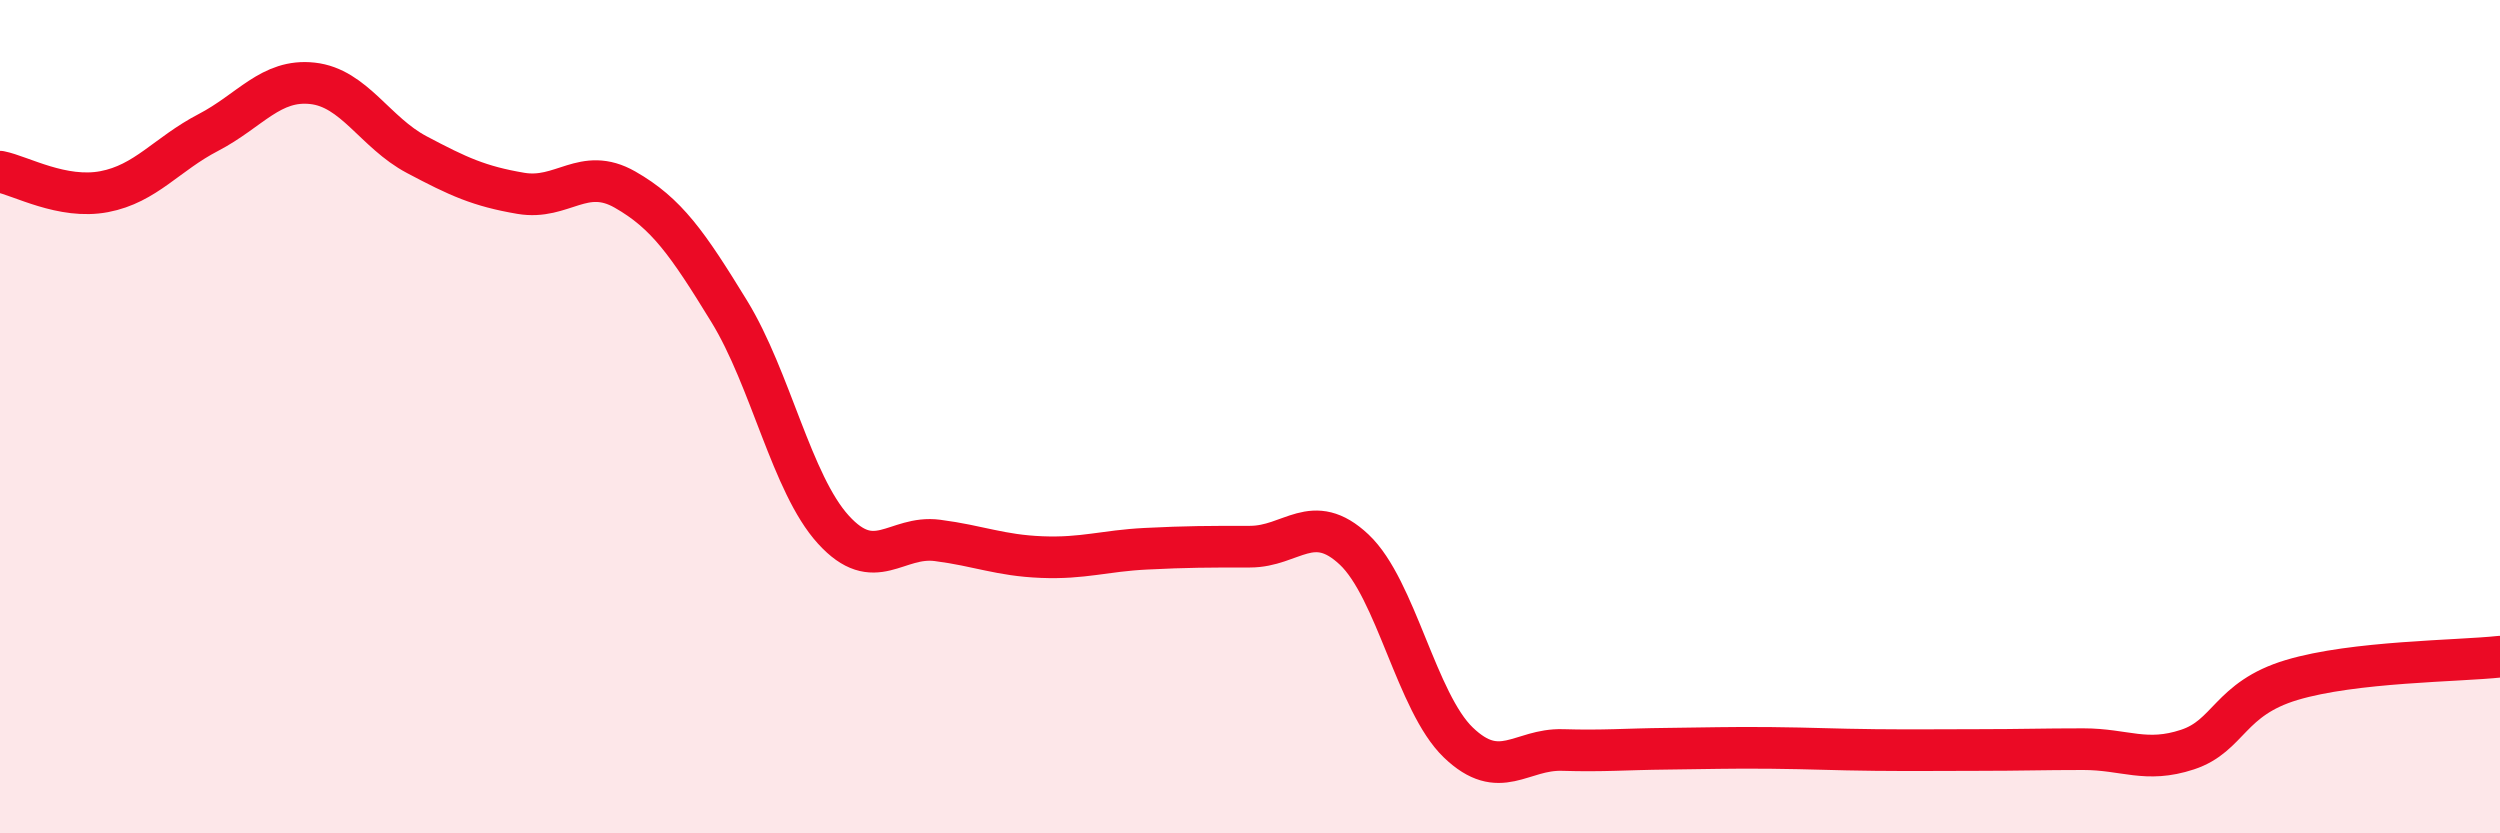
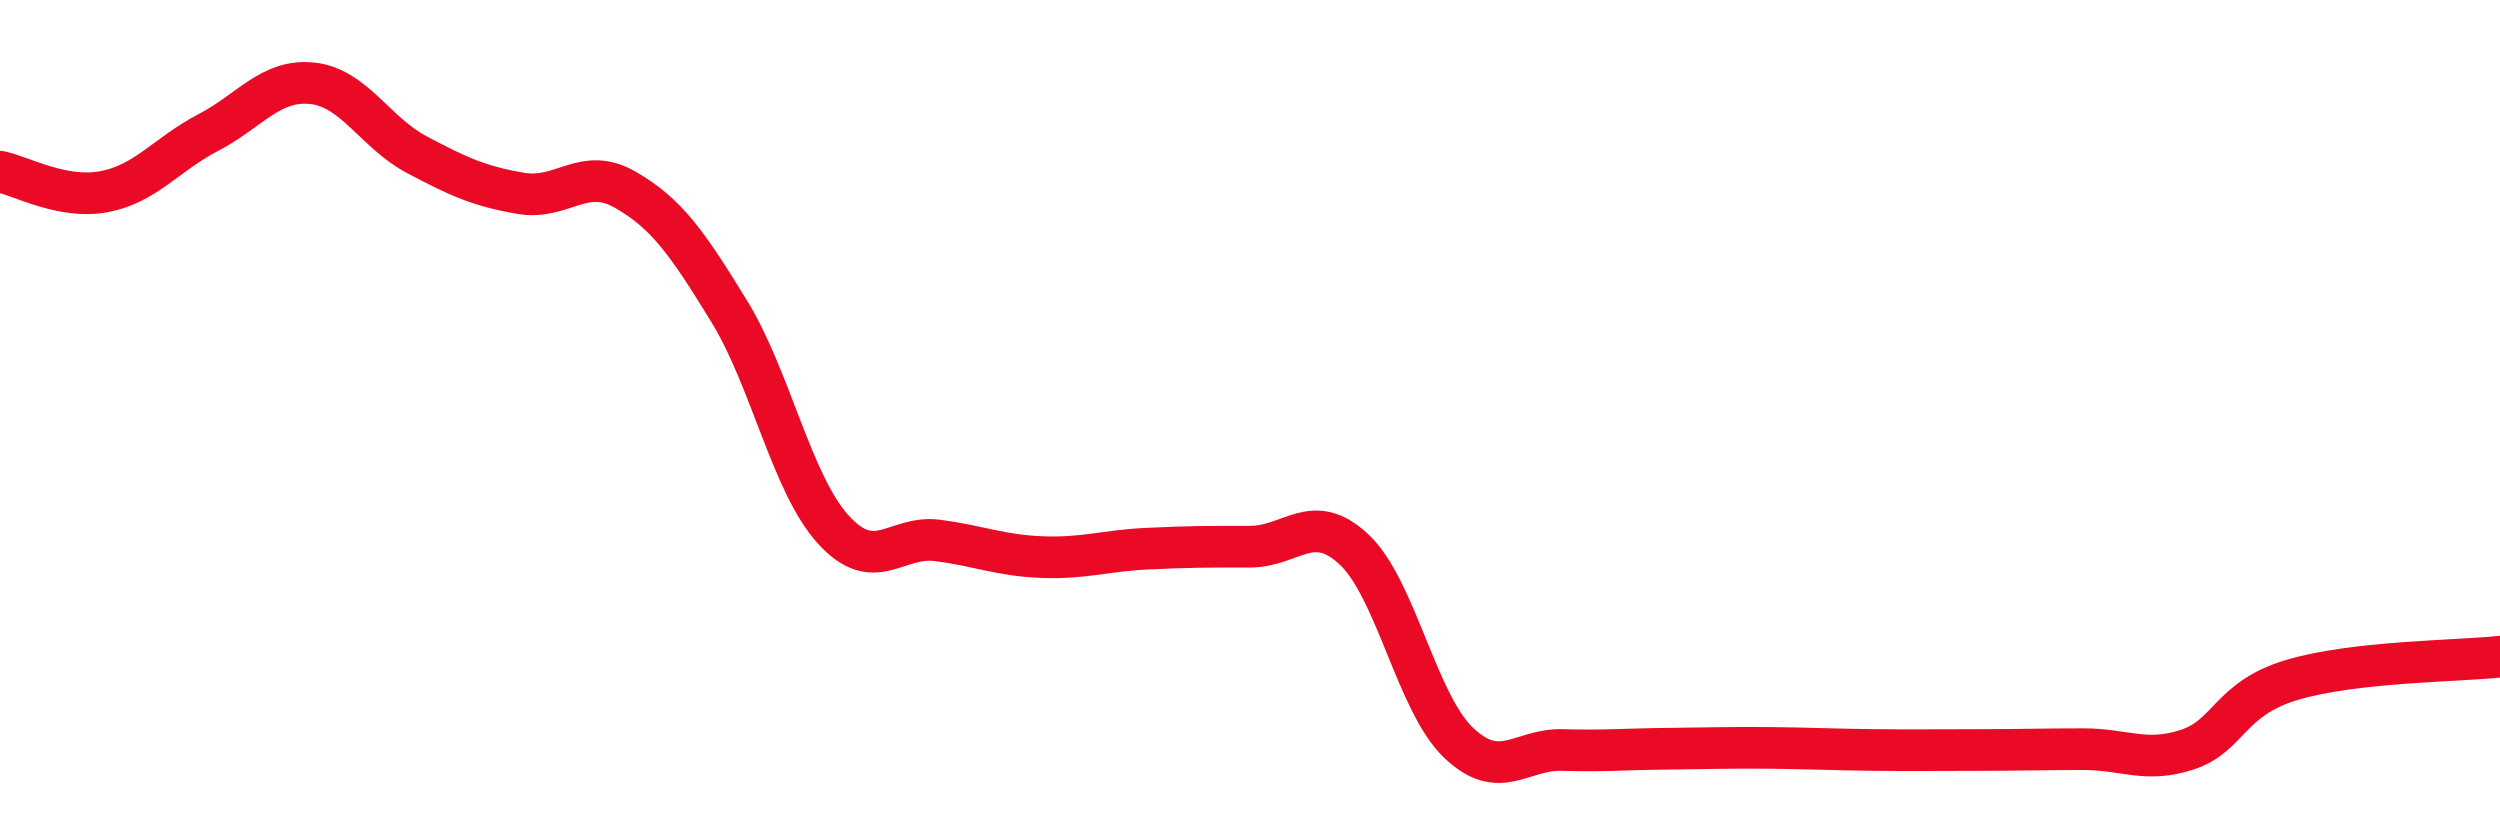
<svg xmlns="http://www.w3.org/2000/svg" width="60" height="20" viewBox="0 0 60 20">
-   <path d="M 0,4.12 C 0.5,4.22 1.5,4.79 2.5,4.6 C 3.5,4.41 4,3.7 5,3.18 C 6,2.66 6.5,1.89 7.5,2 C 8.5,2.11 9,3.18 10,3.71 C 11,4.24 11.5,4.47 12.5,4.64 C 13.5,4.81 14,3.98 15,4.55 C 16,5.12 16.5,5.84 17.5,7.47 C 18.5,9.1 19,11.61 20,12.71 C 21,13.81 21.5,12.84 22.5,12.97 C 23.5,13.1 24,13.33 25,13.37 C 26,13.41 26.5,13.22 27.5,13.17 C 28.5,13.12 29,13.12 30,13.12 C 31,13.12 31.5,12.25 32.5,13.19 C 33.5,14.13 34,16.86 35,17.82 C 36,18.78 36.5,17.97 37.5,18 C 38.5,18.03 39,17.98 40,17.97 C 41,17.96 41.5,17.94 42.5,17.95 C 43.5,17.96 44,17.99 45,18 C 46,18.01 46.5,18 47.5,18 C 48.5,18 49,17.98 50,17.98 C 51,17.98 51.5,18.32 52.5,17.99 C 53.5,17.66 53.5,16.77 55,16.32 C 56.5,15.87 59,15.87 60,15.76L60 20L0 20Z" fill="#EB0A25" opacity="0.1" stroke-linecap="round" stroke-linejoin="round" />
  <path d="M 0,4.12 C 0.5,4.22 1.5,4.79 2.5,4.6 C 3.5,4.41 4,3.7 5,3.18 C 6,2.66 6.5,1.89 7.5,2 C 8.5,2.11 9,3.18 10,3.71 C 11,4.24 11.5,4.47 12.5,4.64 C 13.5,4.81 14,3.98 15,4.55 C 16,5.12 16.5,5.84 17.5,7.47 C 18.5,9.1 19,11.61 20,12.71 C 21,13.81 21.5,12.84 22.5,12.97 C 23.5,13.1 24,13.33 25,13.37 C 26,13.41 26.5,13.22 27.5,13.17 C 28.5,13.12 29,13.12 30,13.12 C 31,13.12 31.5,12.25 32.5,13.19 C 33.5,14.13 34,16.86 35,17.82 C 36,18.78 36.5,17.97 37.5,18 C 38.5,18.03 39,17.98 40,17.97 C 41,17.96 41.5,17.94 42.5,17.95 C 43.5,17.96 44,17.99 45,18 C 46,18.01 46.5,18 47.5,18 C 48.5,18 49,17.98 50,17.98 C 51,17.98 51.5,18.32 52.5,17.99 C 53.5,17.66 53.5,16.77 55,16.32 C 56.5,15.87 59,15.87 60,15.76" stroke="#EB0A25" stroke-width="1" fill="none" stroke-linecap="round" stroke-linejoin="round" />
</svg>